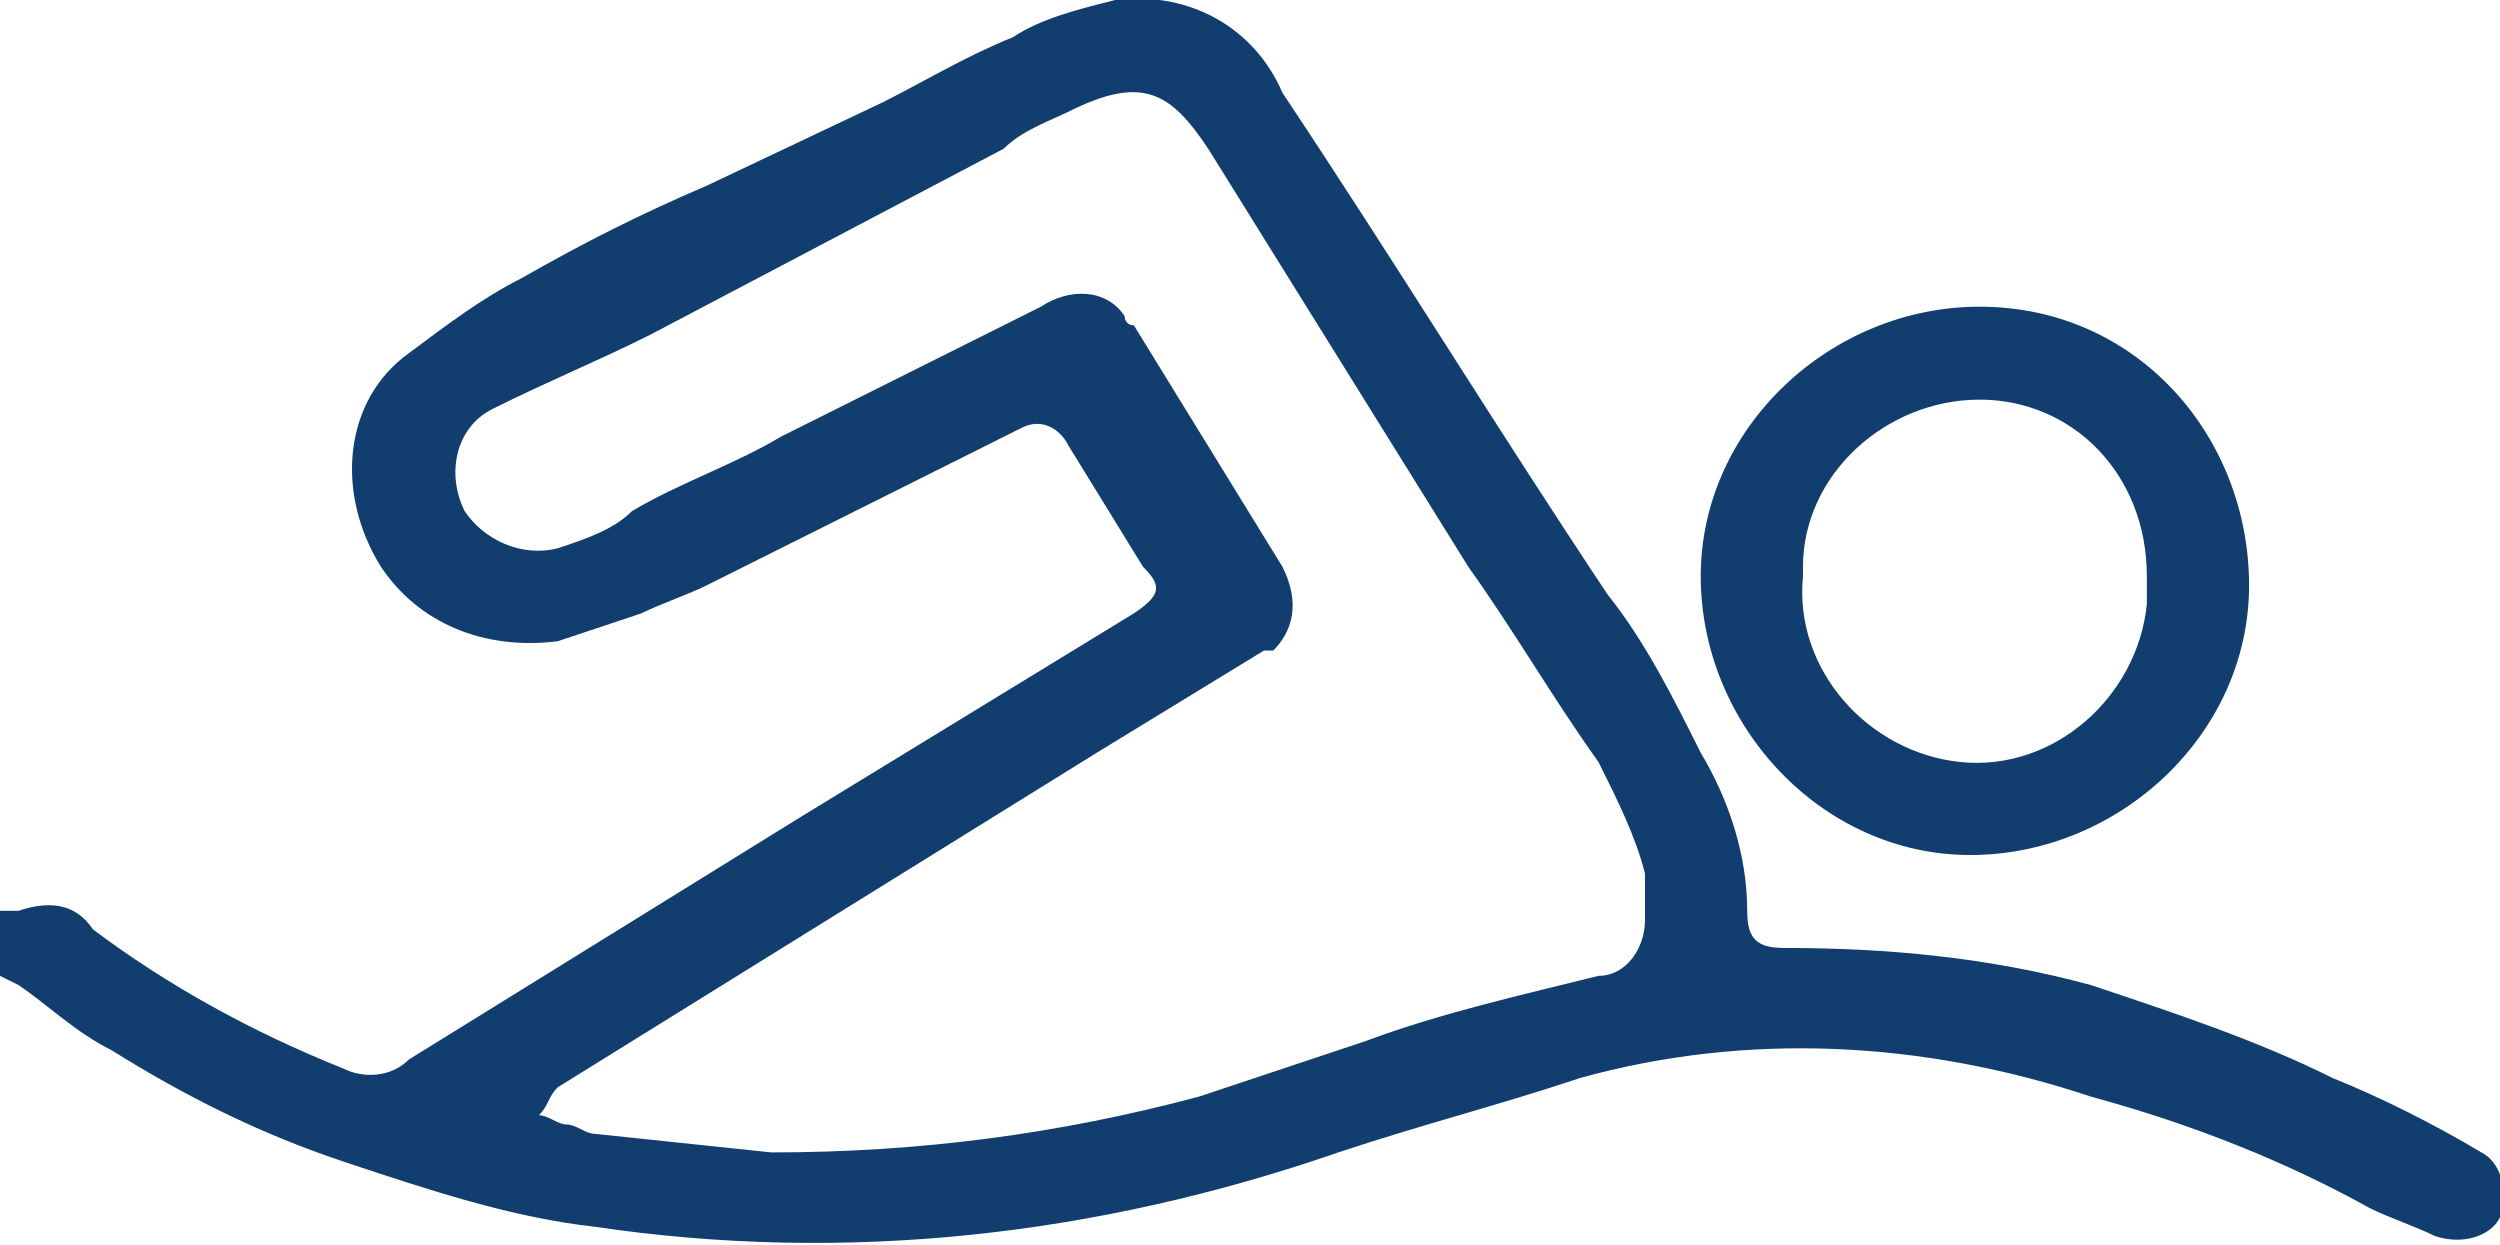
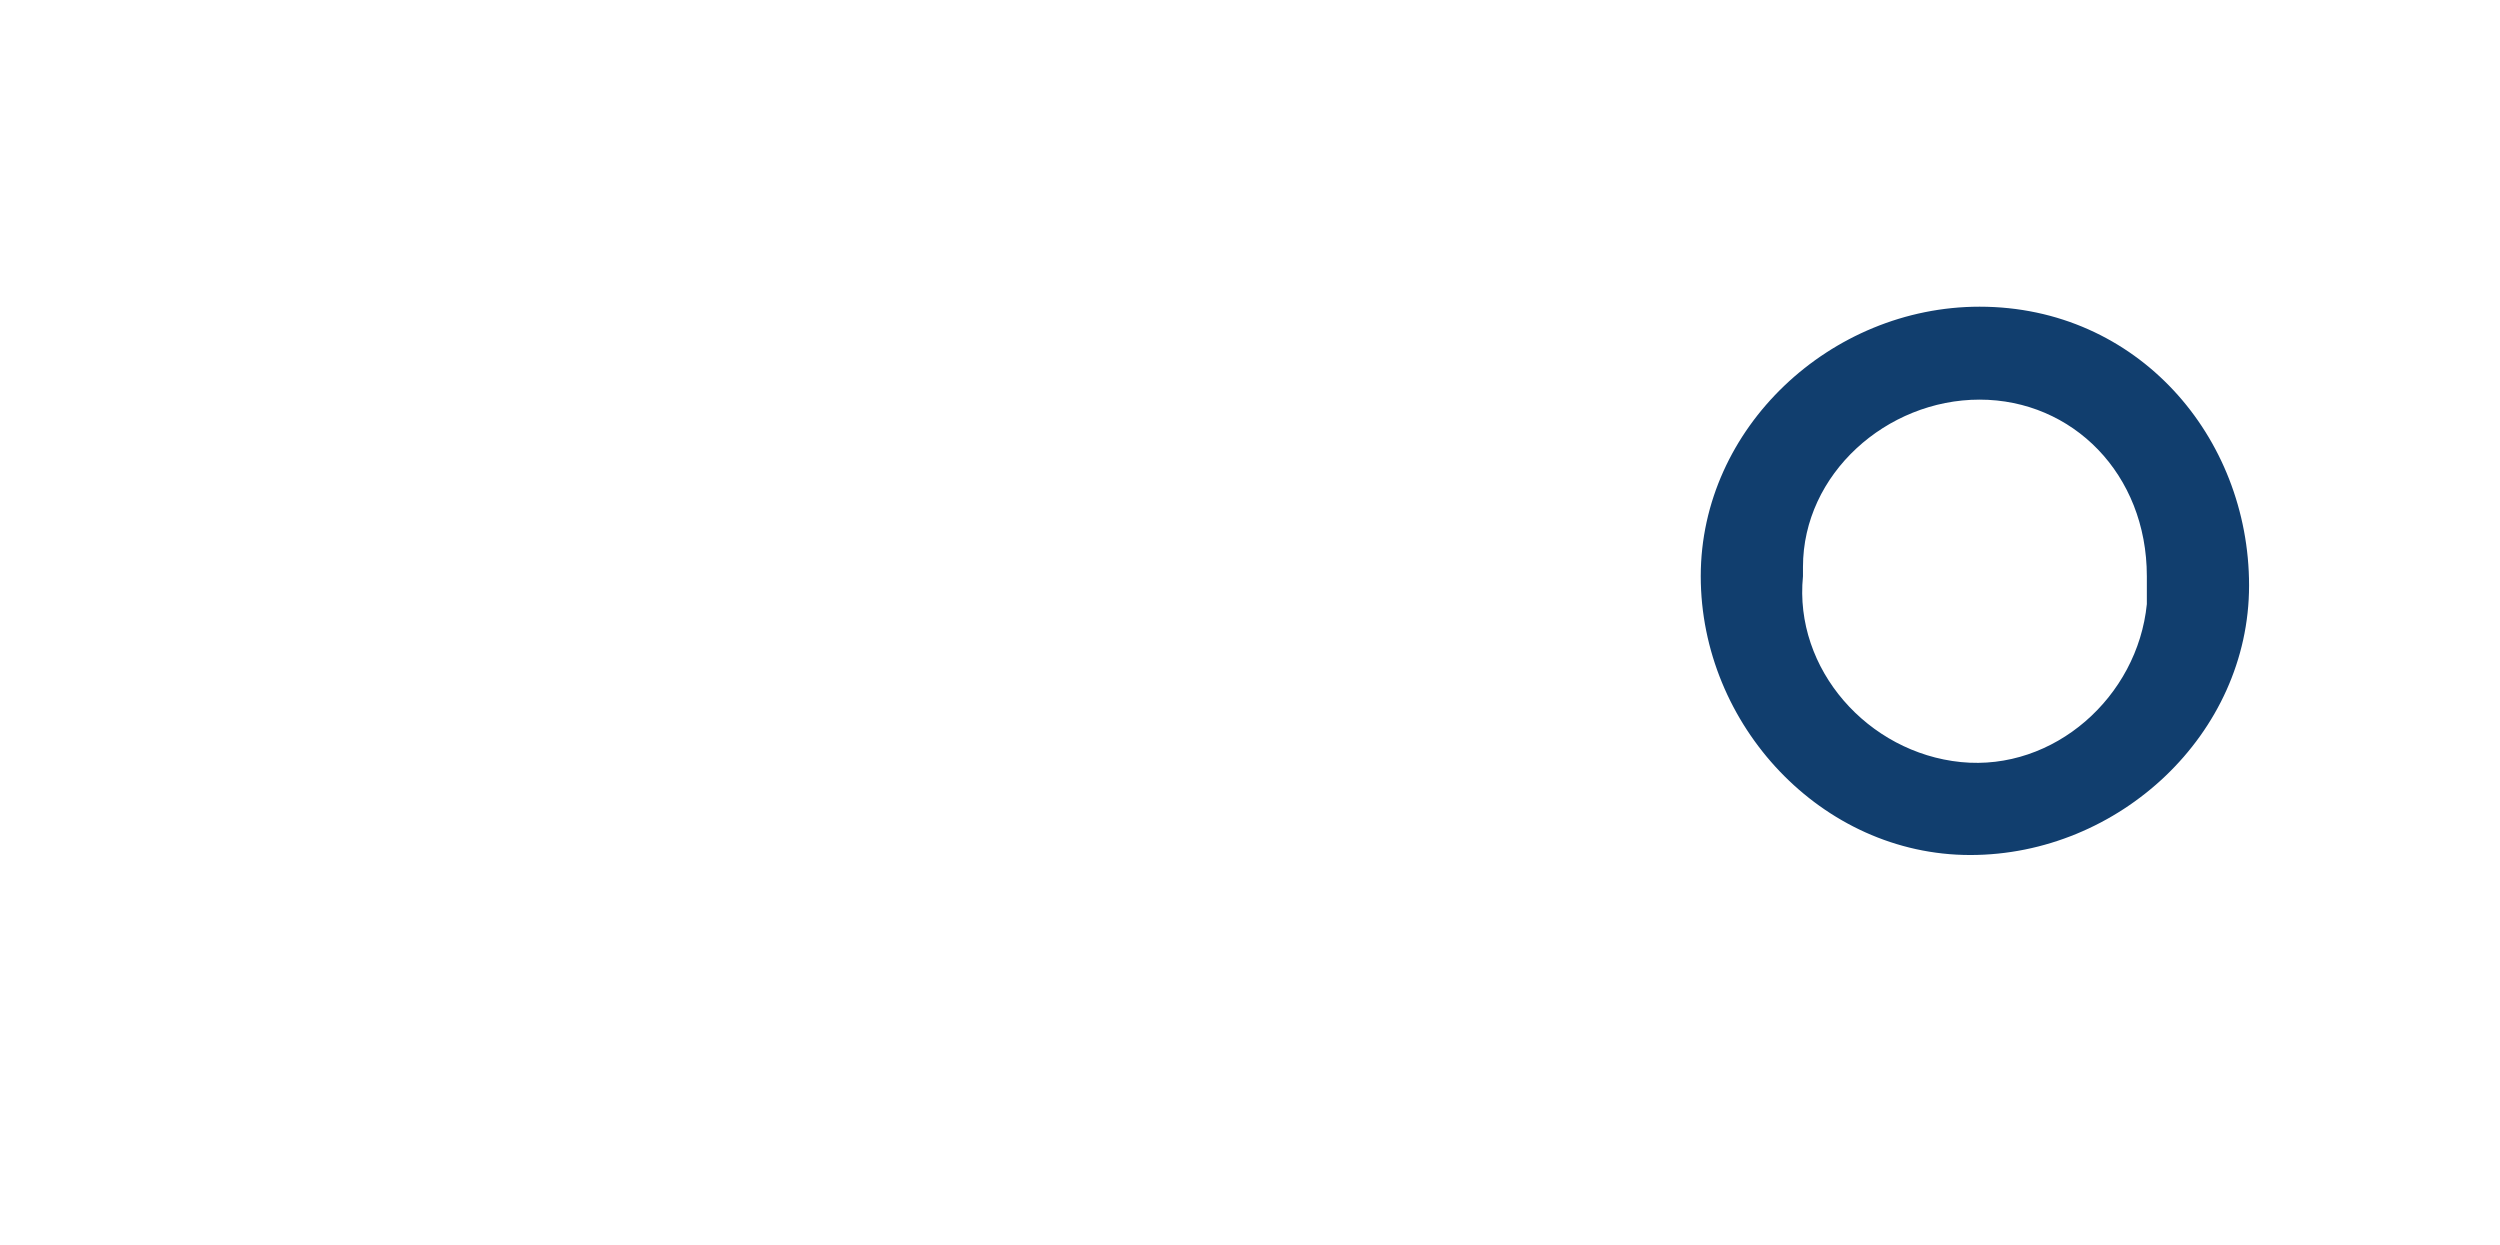
<svg xmlns="http://www.w3.org/2000/svg" version="1.1" id="Layer_1" x="0px" y="0px" viewBox="0 0 26.9 13.4" style="enable-background:new 0 0 26.9 13.4;" xml:space="preserve">
  <style type="text/css">
	.st0{fill:#113E6E;}
</style>
  <title>swimming</title>
  <g>
    <g id="icons">
-       <path class="st0" d="M0,9.8c0.1,0,0.1,0,0.2,0C0.5,9.7,0.8,9.7,1,10c0.8,0.6,1.7,1.1,2.7,1.5c0.2,0.1,0.5,0.1,0.7-0.1l4.2-2.6    l3.6-2.2c0.3-0.2,0.3-0.3,0.1-0.5l-0.8-1.3c-0.1-0.2-0.3-0.3-0.5-0.2c0,0,0,0,0,0L9.6,5.3l-2,1C7.4,6.4,7.1,6.5,6.9,6.6L6,6.9    C5.2,7,4.5,6.7,4.1,6.1C3.6,5.3,3.7,4.3,4.4,3.8C4.8,3.5,5.2,3.2,5.6,3c0.7-0.4,1.3-0.7,2-1l1.9-0.9c0.4-0.2,0.9-0.5,1.4-0.7    C11.2,0.2,11.6,0.1,12,0c0.8-0.1,1.5,0.3,1.8,1c1.2,1.8,2.3,3.6,3.5,5.4c0.4,0.5,0.7,1.1,1,1.7c0.3,0.5,0.5,1.1,0.5,1.7    c0,0.3,0.1,0.4,0.4,0.4c1.1,0,2.2,0.1,3.3,0.4c0.9,0.3,1.8,0.6,2.6,1c0.5,0.2,1.1,0.5,1.6,0.8c0.2,0.1,0.3,0.4,0.2,0.7    c-0.1,0.2-0.4,0.3-0.7,0.2c-0.2-0.1-0.5-0.2-0.7-0.3c-0.9-0.5-1.9-0.9-3-1.2c-1.8-0.6-3.7-0.7-5.5-0.2c-0.9,0.3-1.7,0.5-2.6,0.8    c-2.6,0.9-5.3,1.2-8,0.8c-0.9-0.1-1.8-0.4-2.7-0.7c-0.9-0.3-1.7-0.7-2.5-1.2c-0.4-0.2-0.7-0.5-1-0.7L0,10.5V9.8z M8.3,12.4    c1.6,0,3.1-0.2,4.6-0.6c0.6-0.2,1.2-0.4,1.8-0.6c0.8-0.3,1.7-0.5,2.5-0.7c0.3,0,0.5-0.3,0.5-0.6c0-0.2,0-0.3,0-0.5    c-0.1-0.4-0.3-0.8-0.5-1.2c-0.5-0.7-0.9-1.4-1.4-2.1L13,1.6c-0.4-0.6-0.7-0.8-1.5-0.4c-0.2,0.1-0.5,0.2-0.7,0.4l-1.9,1L7,3.6    C6.4,3.9,5.9,4.1,5.3,4.4C4.9,4.6,4.8,5.1,5,5.5C5.2,5.8,5.6,6,6,5.9c0.3-0.1,0.6-0.2,0.8-0.4C7.3,5.2,7.9,5,8.4,4.7l2.8-1.4    c0.3-0.2,0.7-0.2,0.9,0.1c0,0,0,0.1,0.1,0.1l1.6,2.6C14,6.5,13.9,6.8,13.7,7c0,0,0,0-0.1,0l-1.8,1.1L8.9,9.9L6,11.7    c-0.1,0.1-0.1,0.2-0.2,0.3C5.9,12,6,12.1,6.1,12.1c0.1,0,0.2,0.1,0.3,0.1L8.3,12.4z" />
      <path class="st0" d="M24.2,6.3c0,1.6-1.4,2.9-3,2.9c-1.6,0-2.9-1.4-2.9-3c0-1.6,1.4-2.9,3-2.9c0,0,0,0,0,0    C23,3.3,24.2,4.7,24.2,6.3C24.2,6.3,24.2,6.3,24.2,6.3z M21.3,4.3c-1,0-1.9,0.8-1.9,1.8c0,0,0,0.1,0,0.1c-0.1,1,0.7,1.9,1.7,2    c1,0.1,1.9-0.7,2-1.7c0-0.1,0-0.2,0-0.3C23.1,5.1,22.3,4.3,21.3,4.3L21.3,4.3z" />
    </g>
  </g>
</svg>